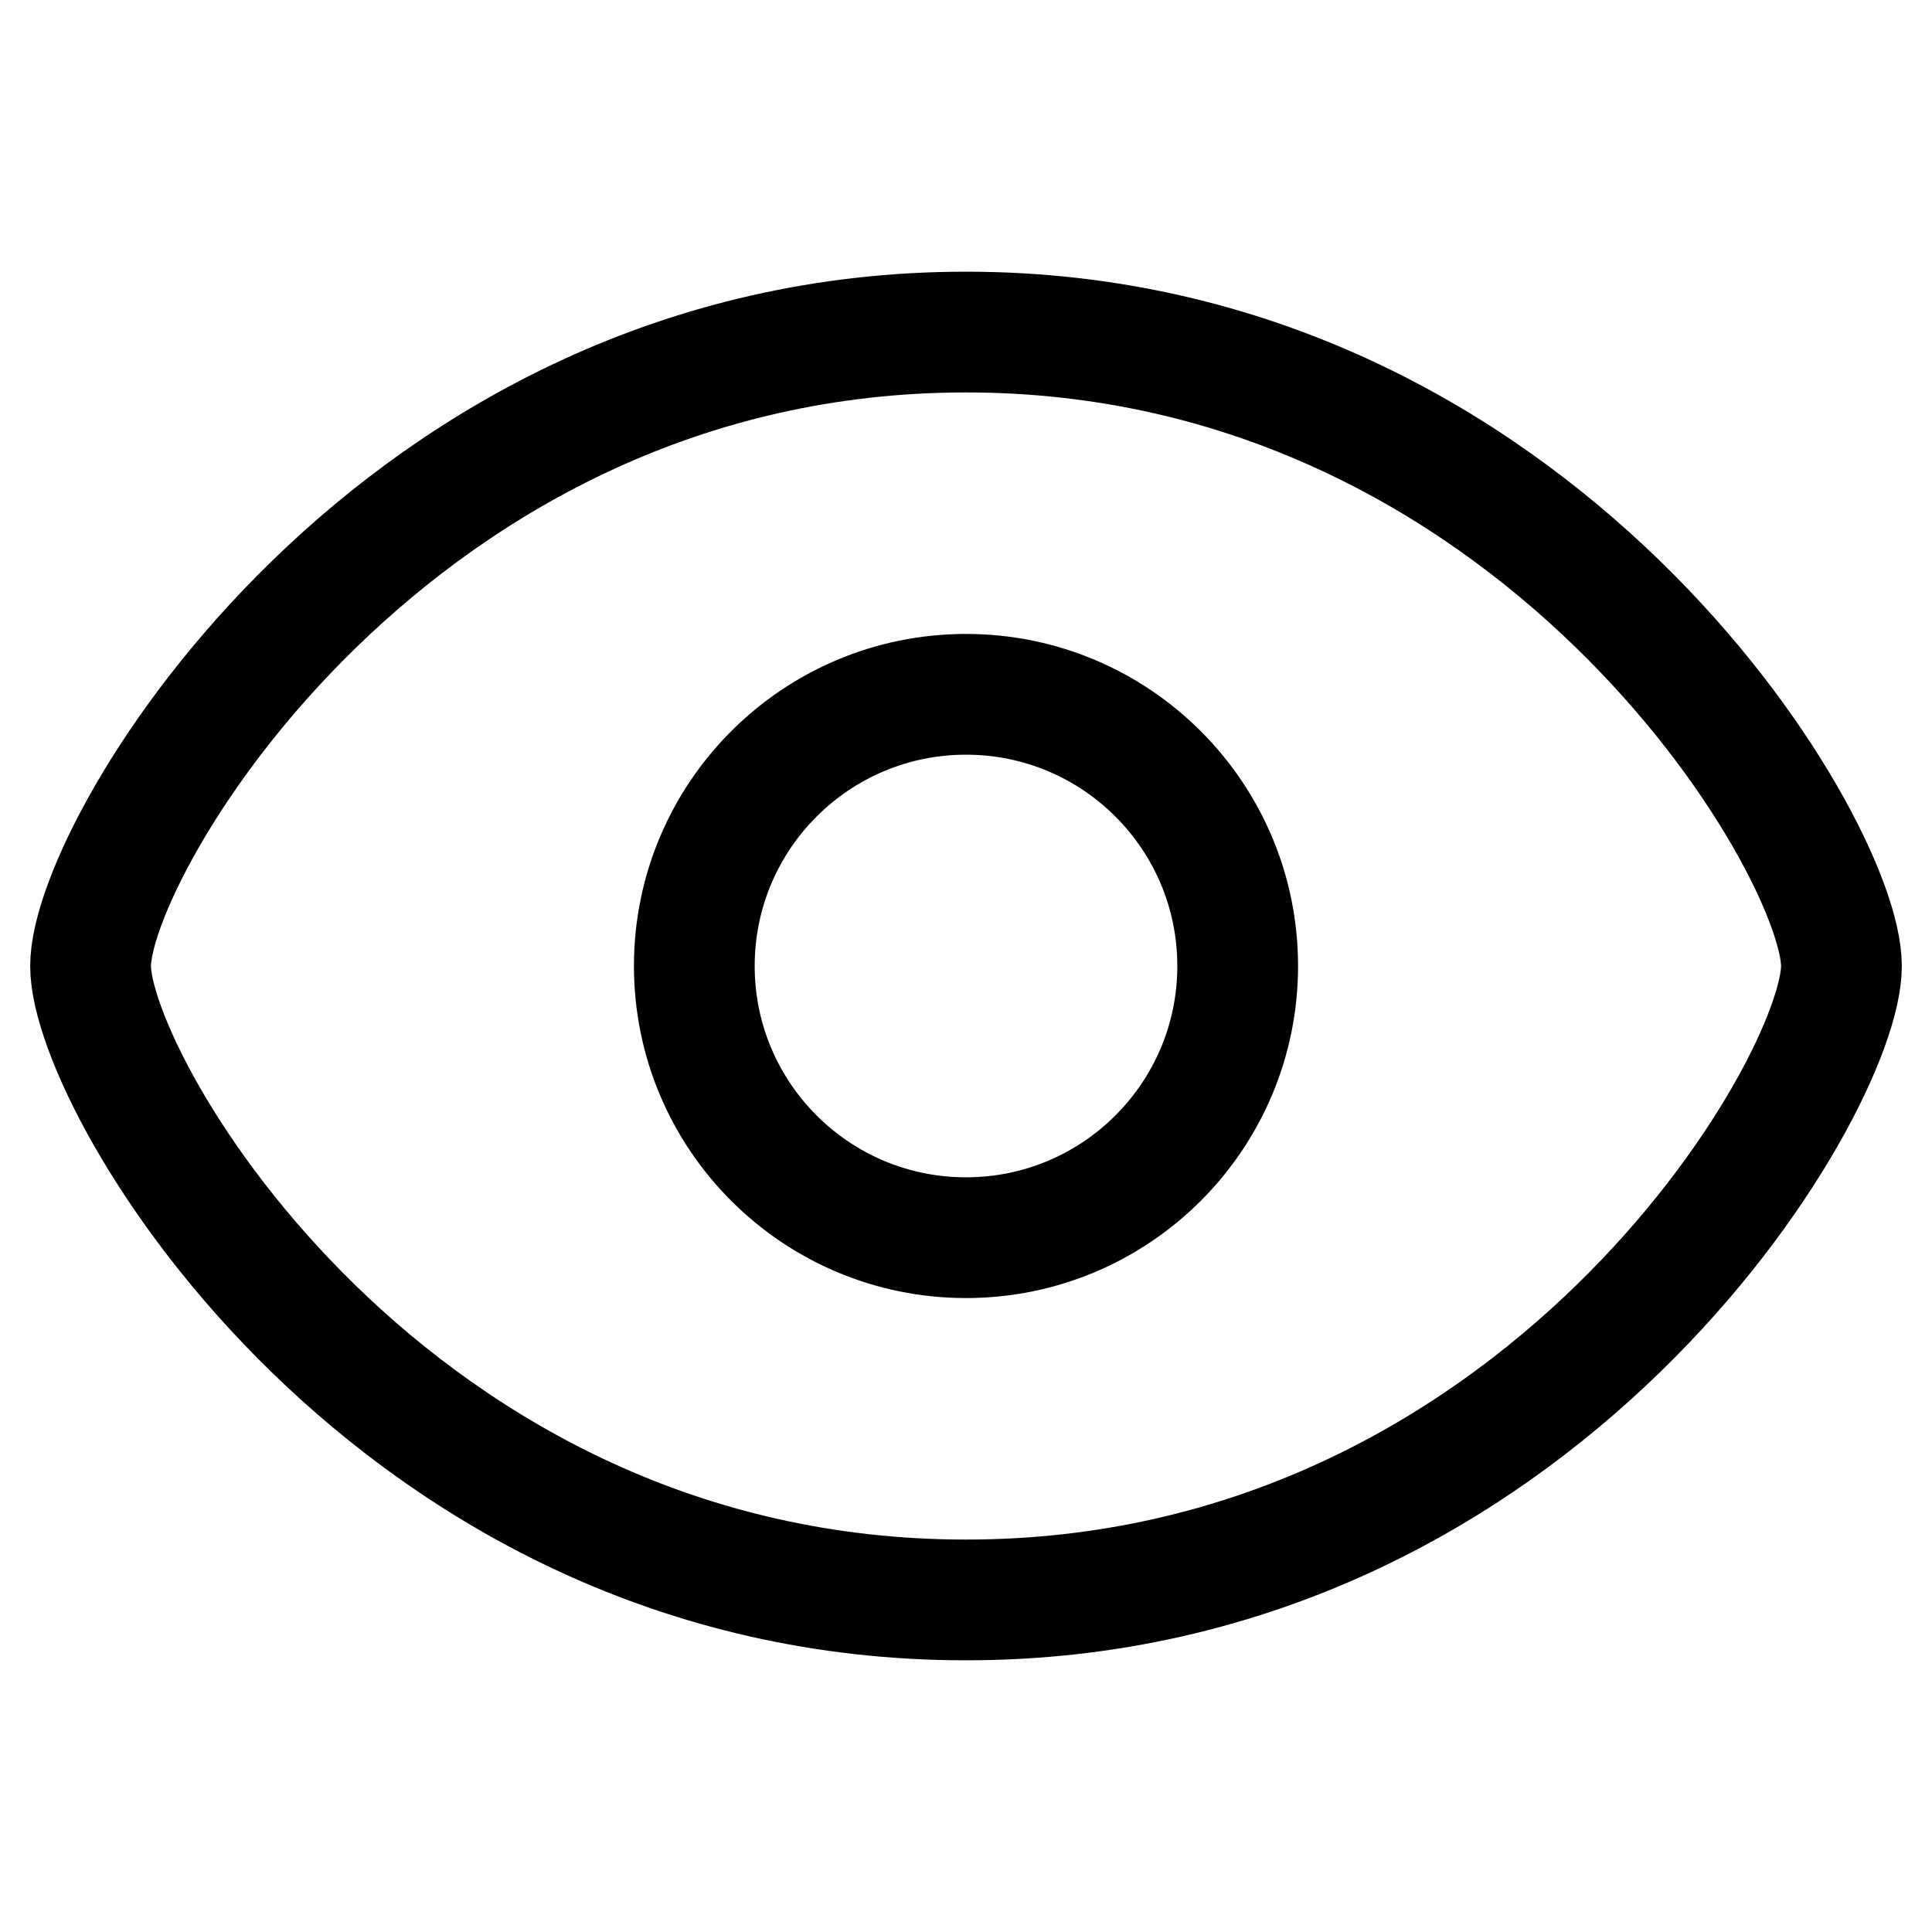
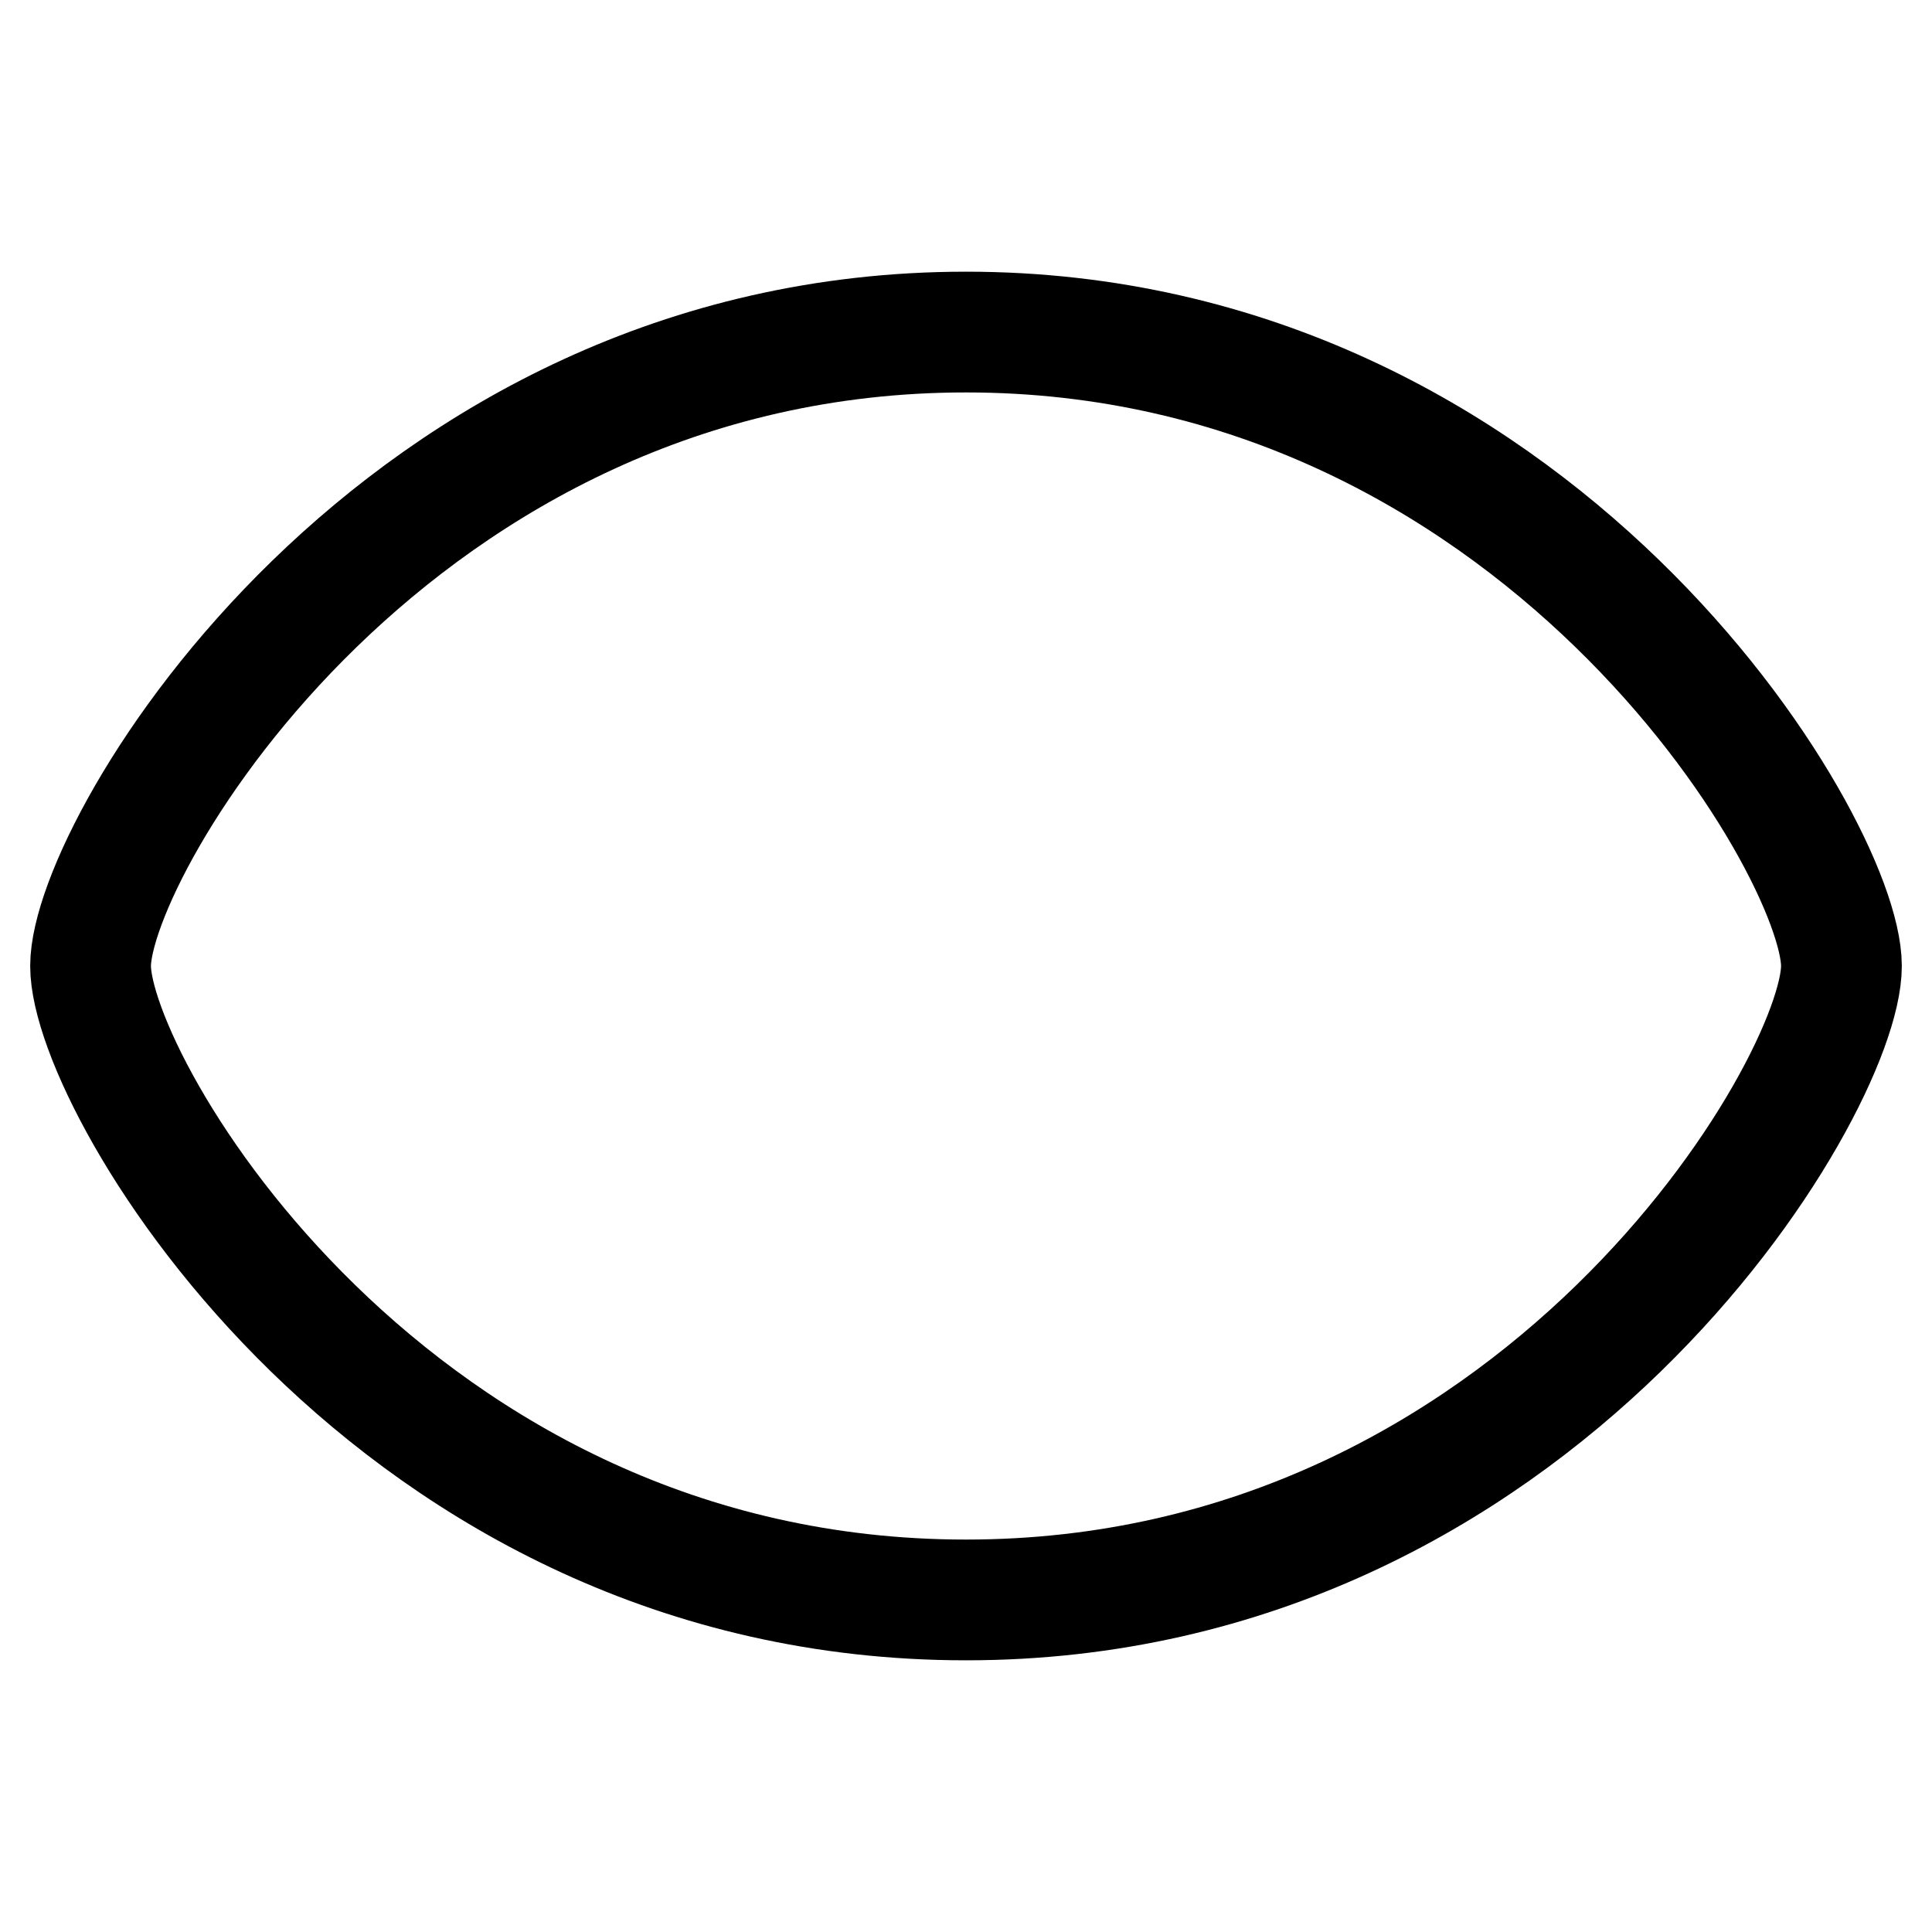
<svg xmlns="http://www.w3.org/2000/svg" version="1.1" viewBox="0 0 16 16">
  <path d="m15.25 8c0 1-2.504 5.25-7.25 5.25-4.754 0-7.25-4.25-7.25-5.25 0-1 2.53-5.25 7.25-5.25s7.25 4.25 7.25 5.25z" fill="none" stroke="currentColor" />
-   <circle cx="8" cy="8" r="2.25" fill="none" stroke="currentColor" />
</svg>